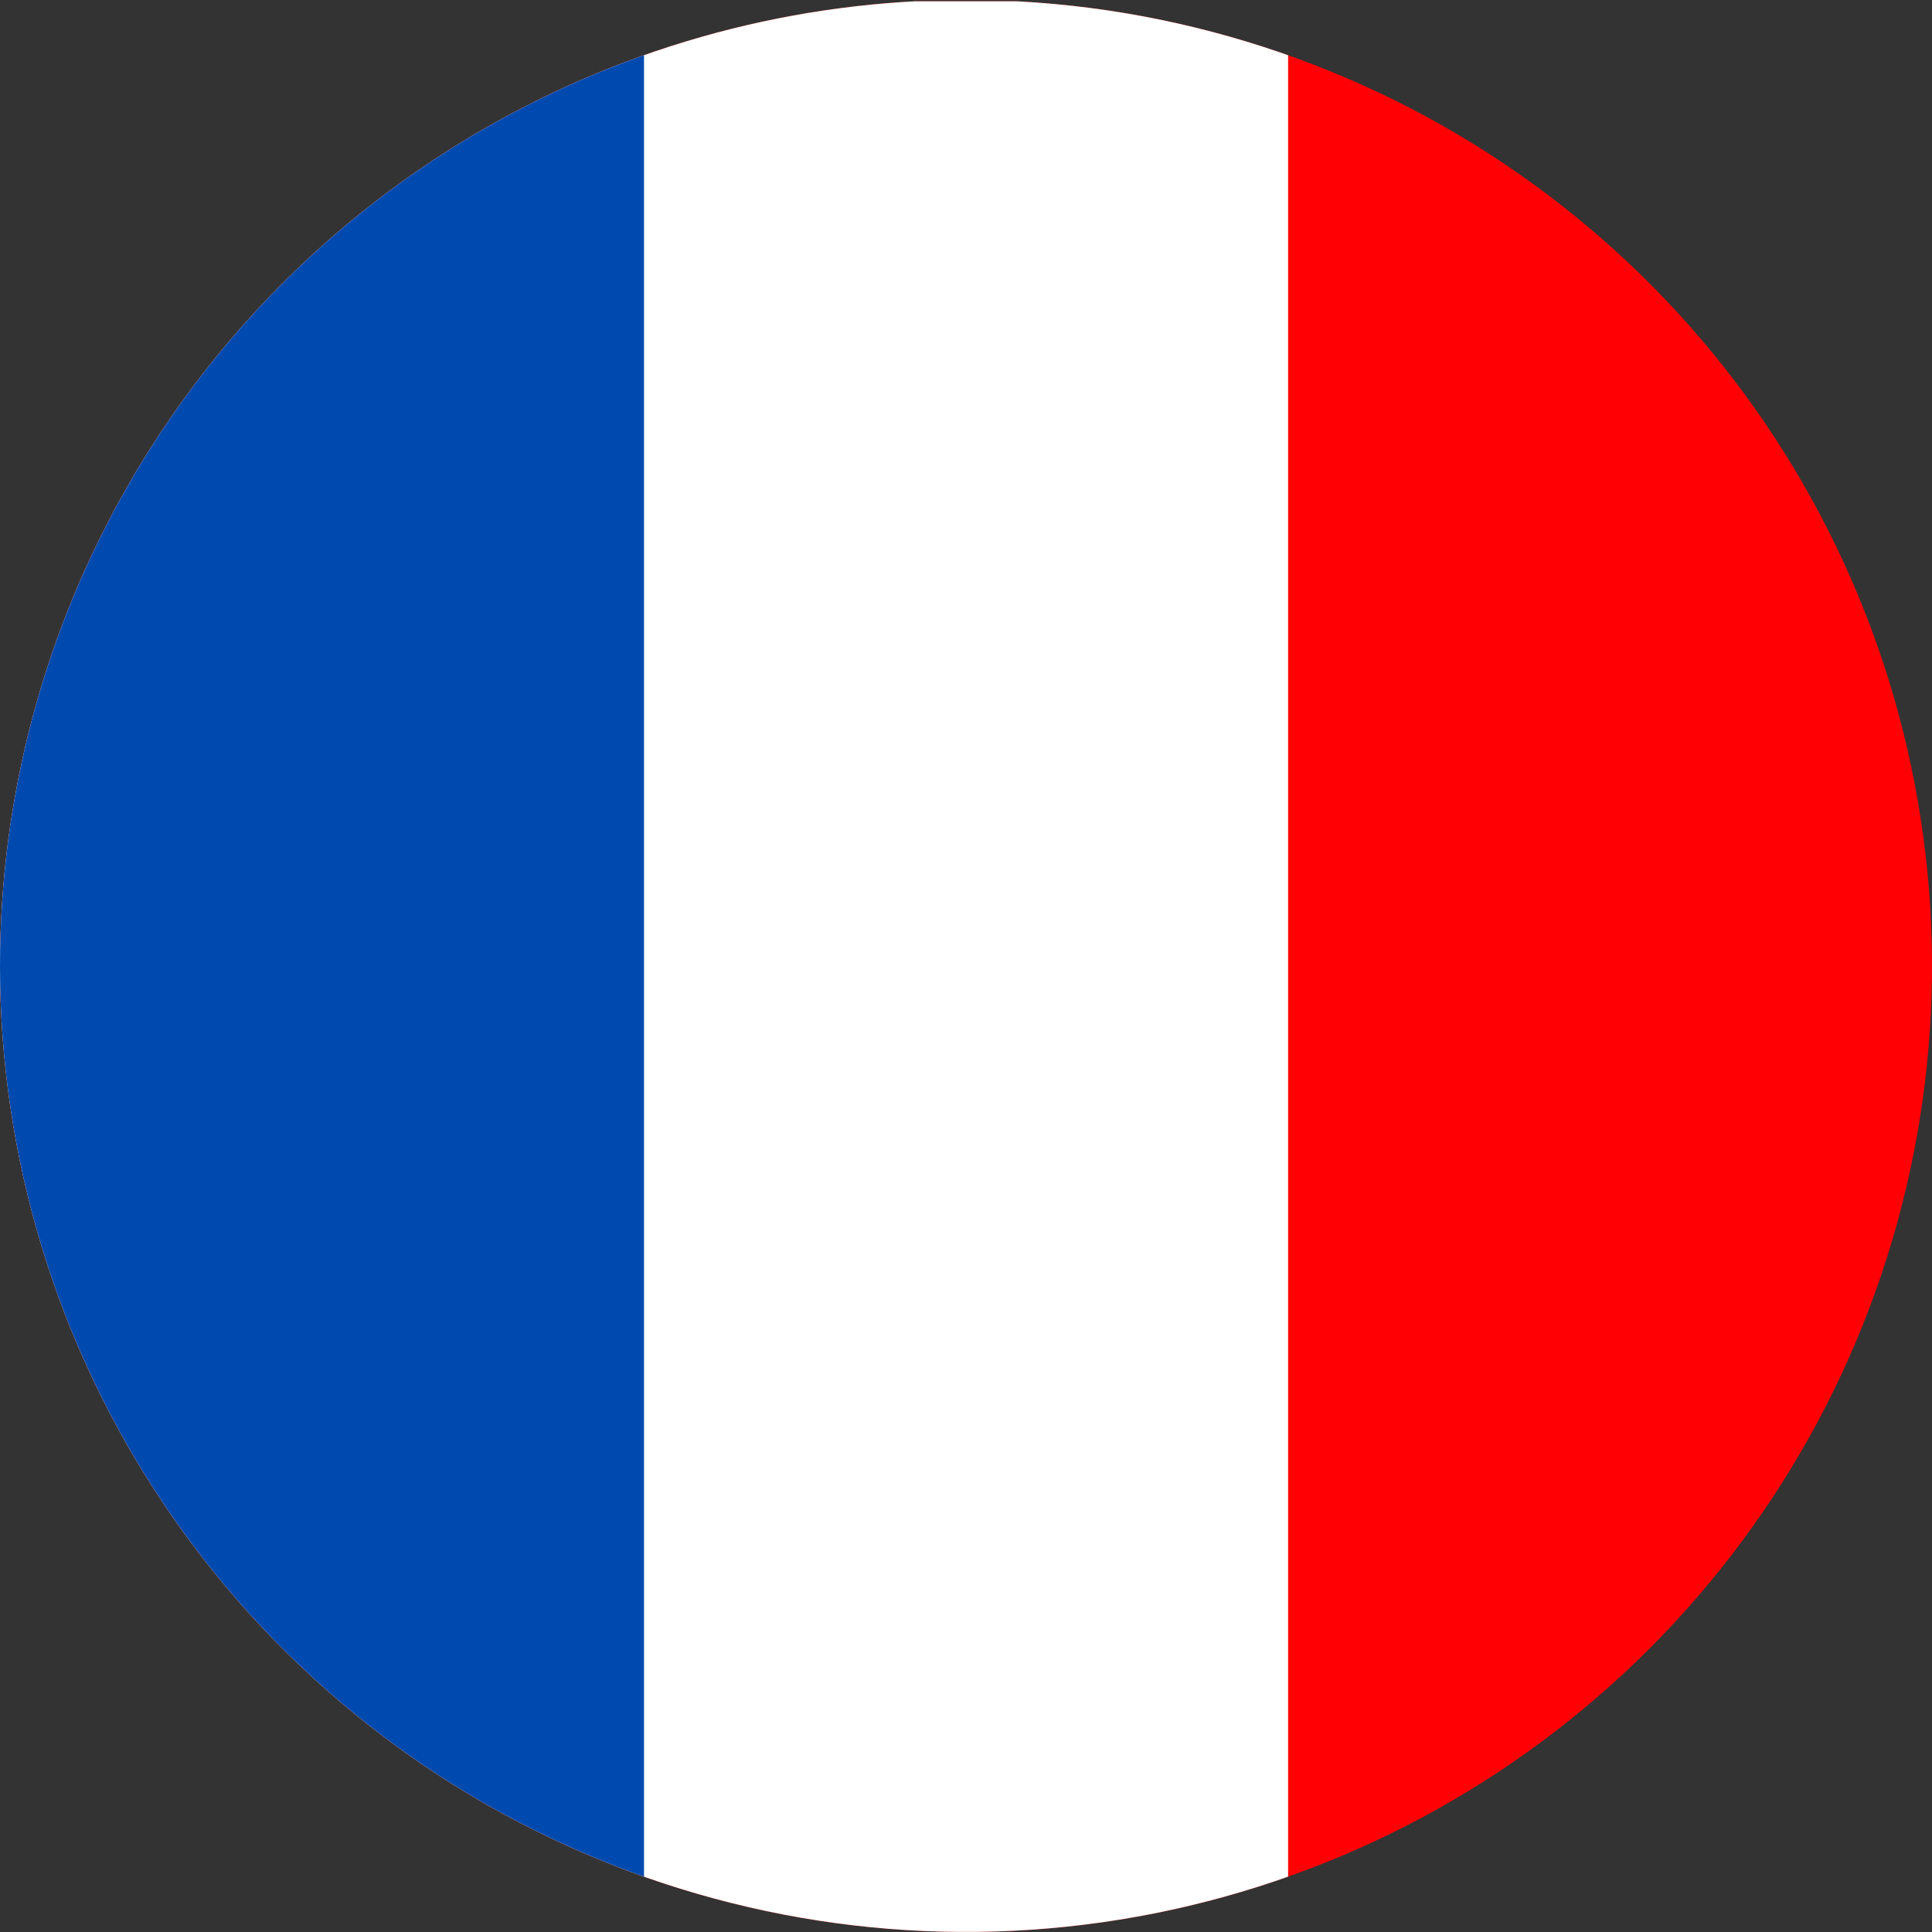
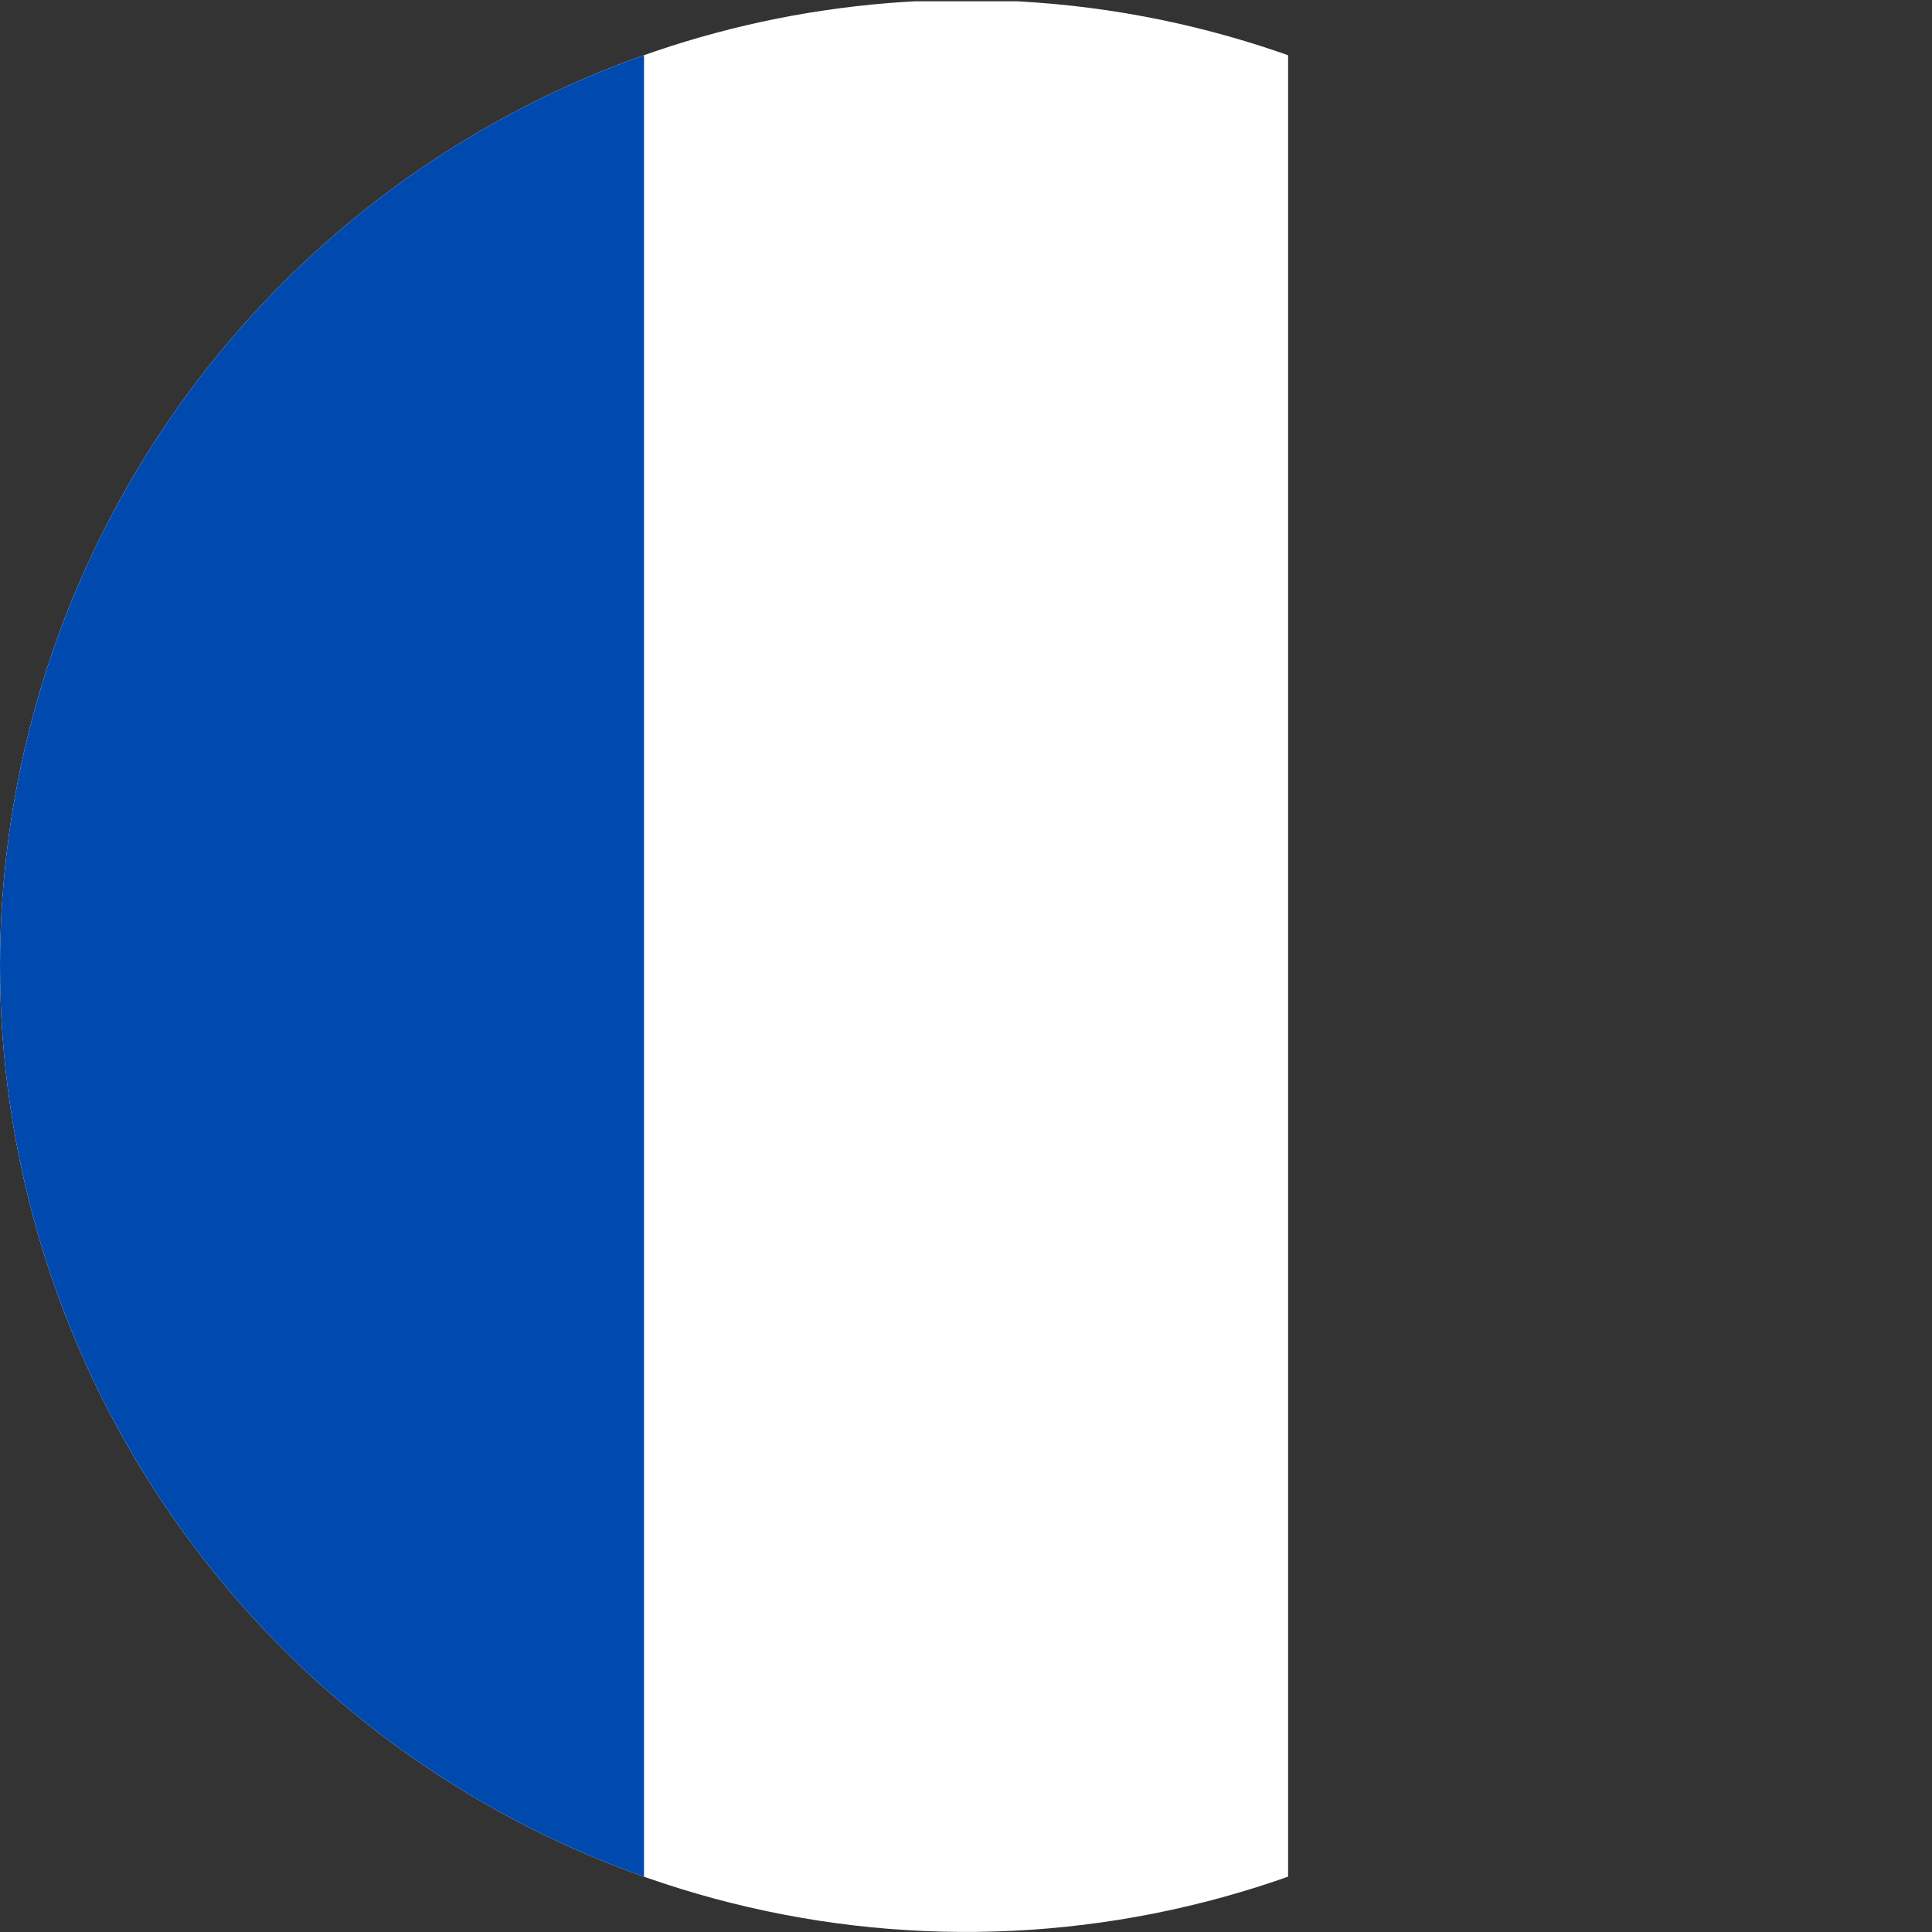
<svg xmlns="http://www.w3.org/2000/svg" width="35" height="35" viewBox="0 0 35 35">
  <rect x="0" y="0" width="35" height="35" fill="#333333" stroke="none" />
  <defs>
    <clipPath id="a">
      <path d="M.924,18.423a17.5,17.5,0,1,0,17.5-17.5,17.5,17.5,0,0,0-17.5,17.5" transform="translate(-0.924 -0.924)" fill="none" stroke="rgba(0,0,0,0)" stroke-width="1" />
    </clipPath>
  </defs>
  <g clip-path="url(#a)">
-     <rect width="35" height="34.999" transform="translate(0 0.023)" fill="#ff0005" stroke="rgba(0,0,0,0)" stroke-width="1" />
    <rect width="23.335" height="34.999" transform="translate(0 0.023)" fill="#fff" stroke="rgba(0,0,0,0)" stroke-width="1" />
    <rect width="11.667" height="34.999" transform="translate(0 0.023)" fill="#004aaf" stroke="rgba(0,0,0,0)" stroke-width="1" />
  </g>
</svg>